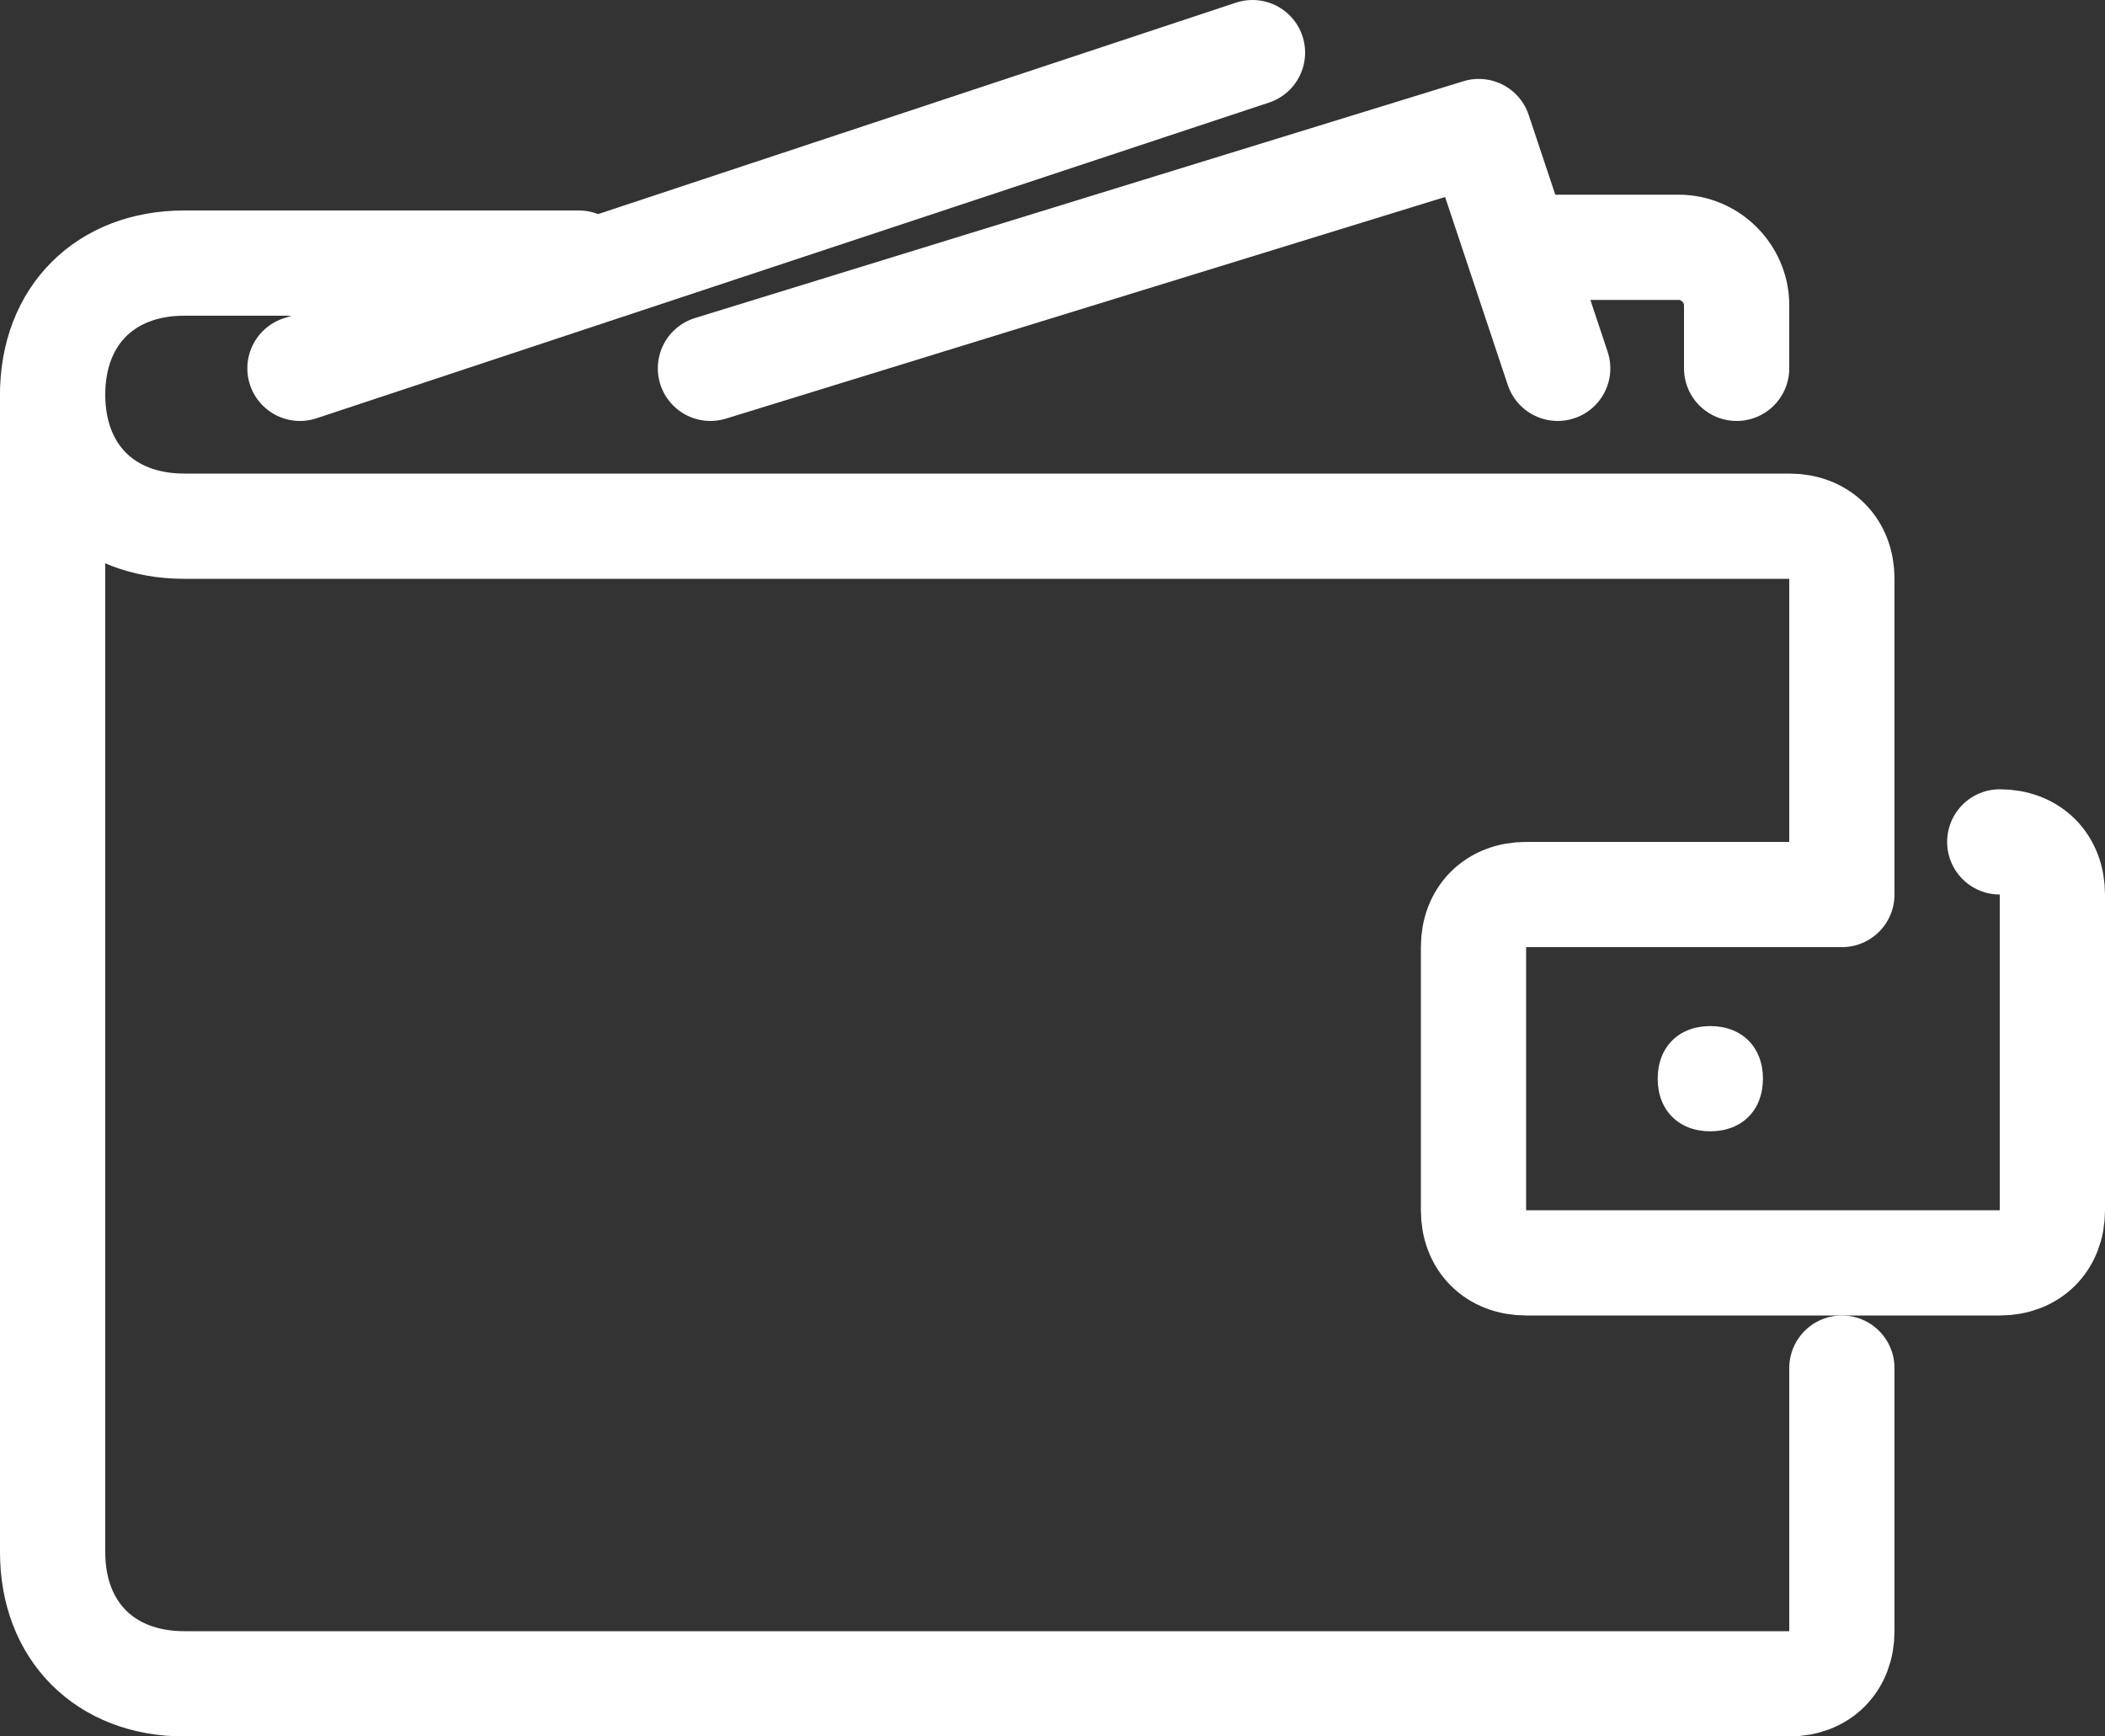
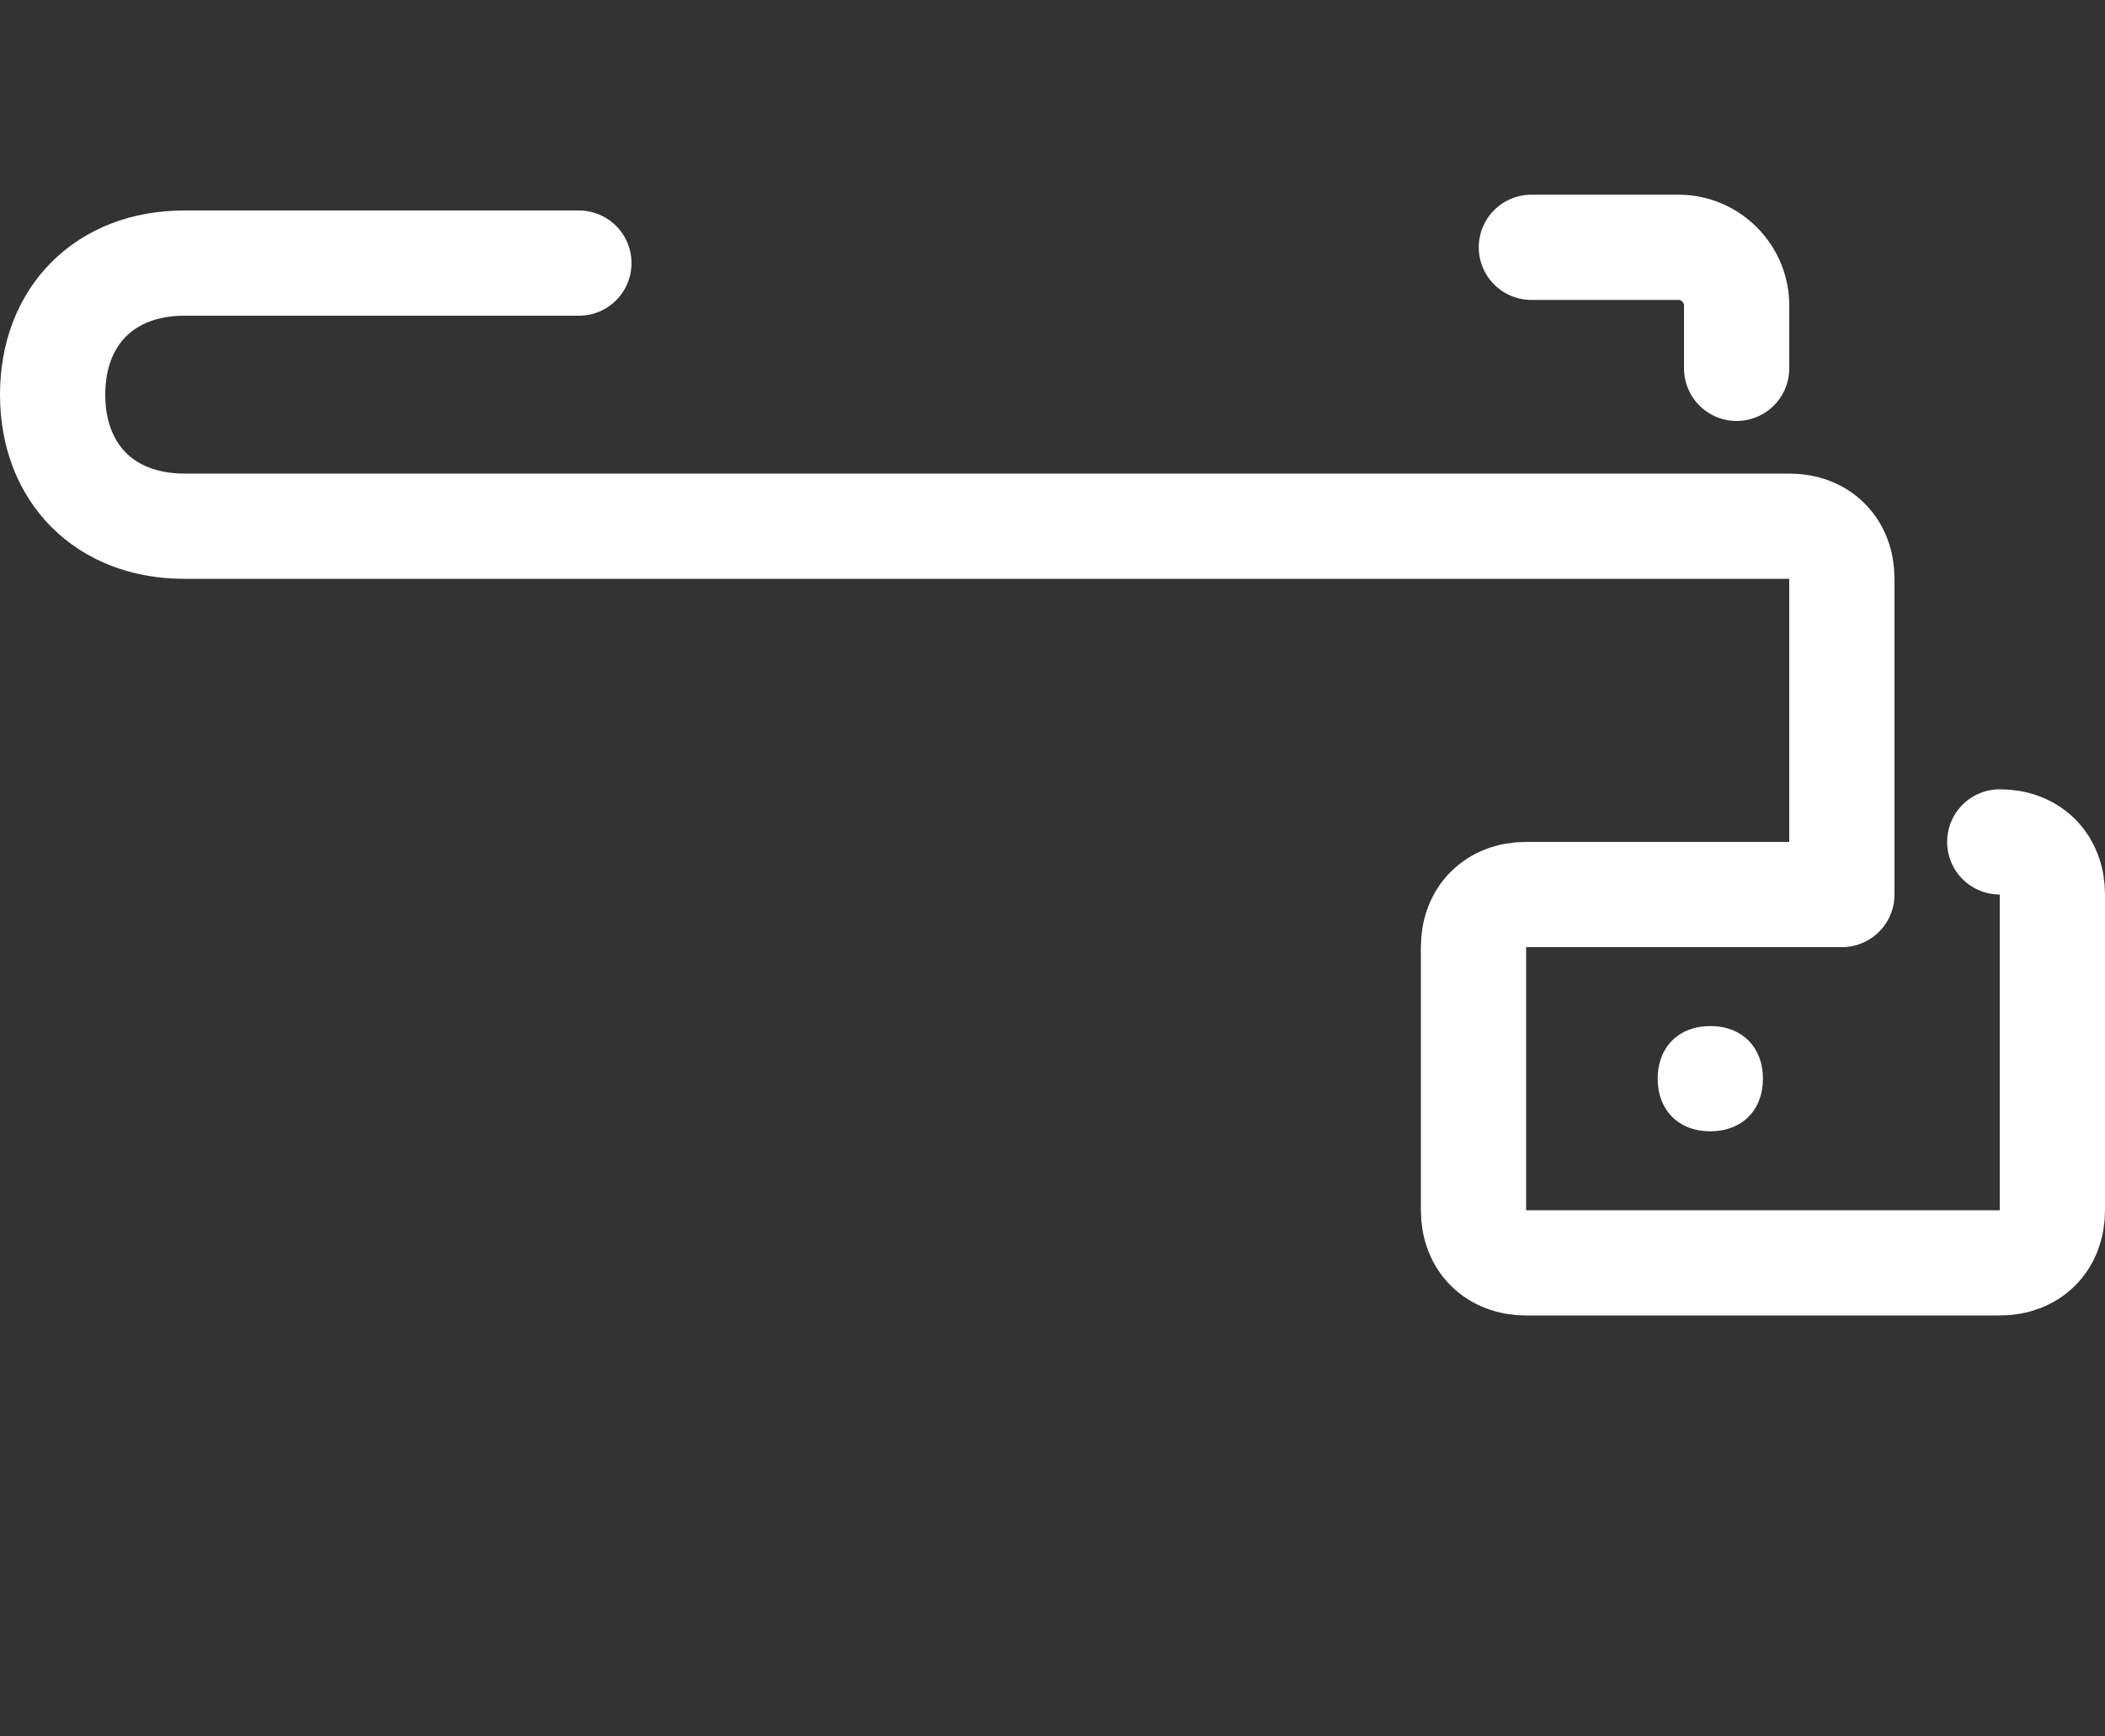
<svg xmlns="http://www.w3.org/2000/svg" version="1.1" id="Layer_1" x="0px" y="0px" viewBox="0 0 40 33" style="enable-background:new 0 0 40 33;" xml:space="preserve">
  <rect x="0" y="0" width="40" height="33" fill="#333333" stroke="none" />
  <style type="text/css">
	.st0{fill:none;stroke:#FFFFFF;stroke-width:2;stroke-linecap:round;stroke-linejoin:round;stroke-miterlimit:10;}
	.st1{fill:#FFFFFF;}
</style>
  <path class="st0" d="M33,7V5.8c0-0.6-0.5-1.1-1.1-1.1h-2.8" />
-   <path class="st0" d="M13.5,7l14.6-4.5L29.6,7" />
-   <path class="st0" d="M5.7,7l18.1-6" />
  <path class="st0" d="M38,16c0.6,0,1,0.4,1,1v6c0,0.6-0.4,1-1,1h-9c-0.6,0-1-0.4-1-1v-5c0-0.6,0.4-1,1-1h6c0-5.5,0-6,0-6  c0-0.6-0.4-1-1-1H3.5C2,10,1,9,1,7.5S2,5,3.5,5H11" />
  <path class="st1" d="M32.5,21.5c0.6,0,1-0.4,1-1s-0.4-1-1-1s-1,0.4-1,1S31.9,21.5,32.5,21.5z" />
-   <path class="st0" d="M35,26c0,2.1,0,5,0,5c0,0.6-0.4,1-1,1H3.5C2,32,1,31,1,29.5v-22" />
</svg>